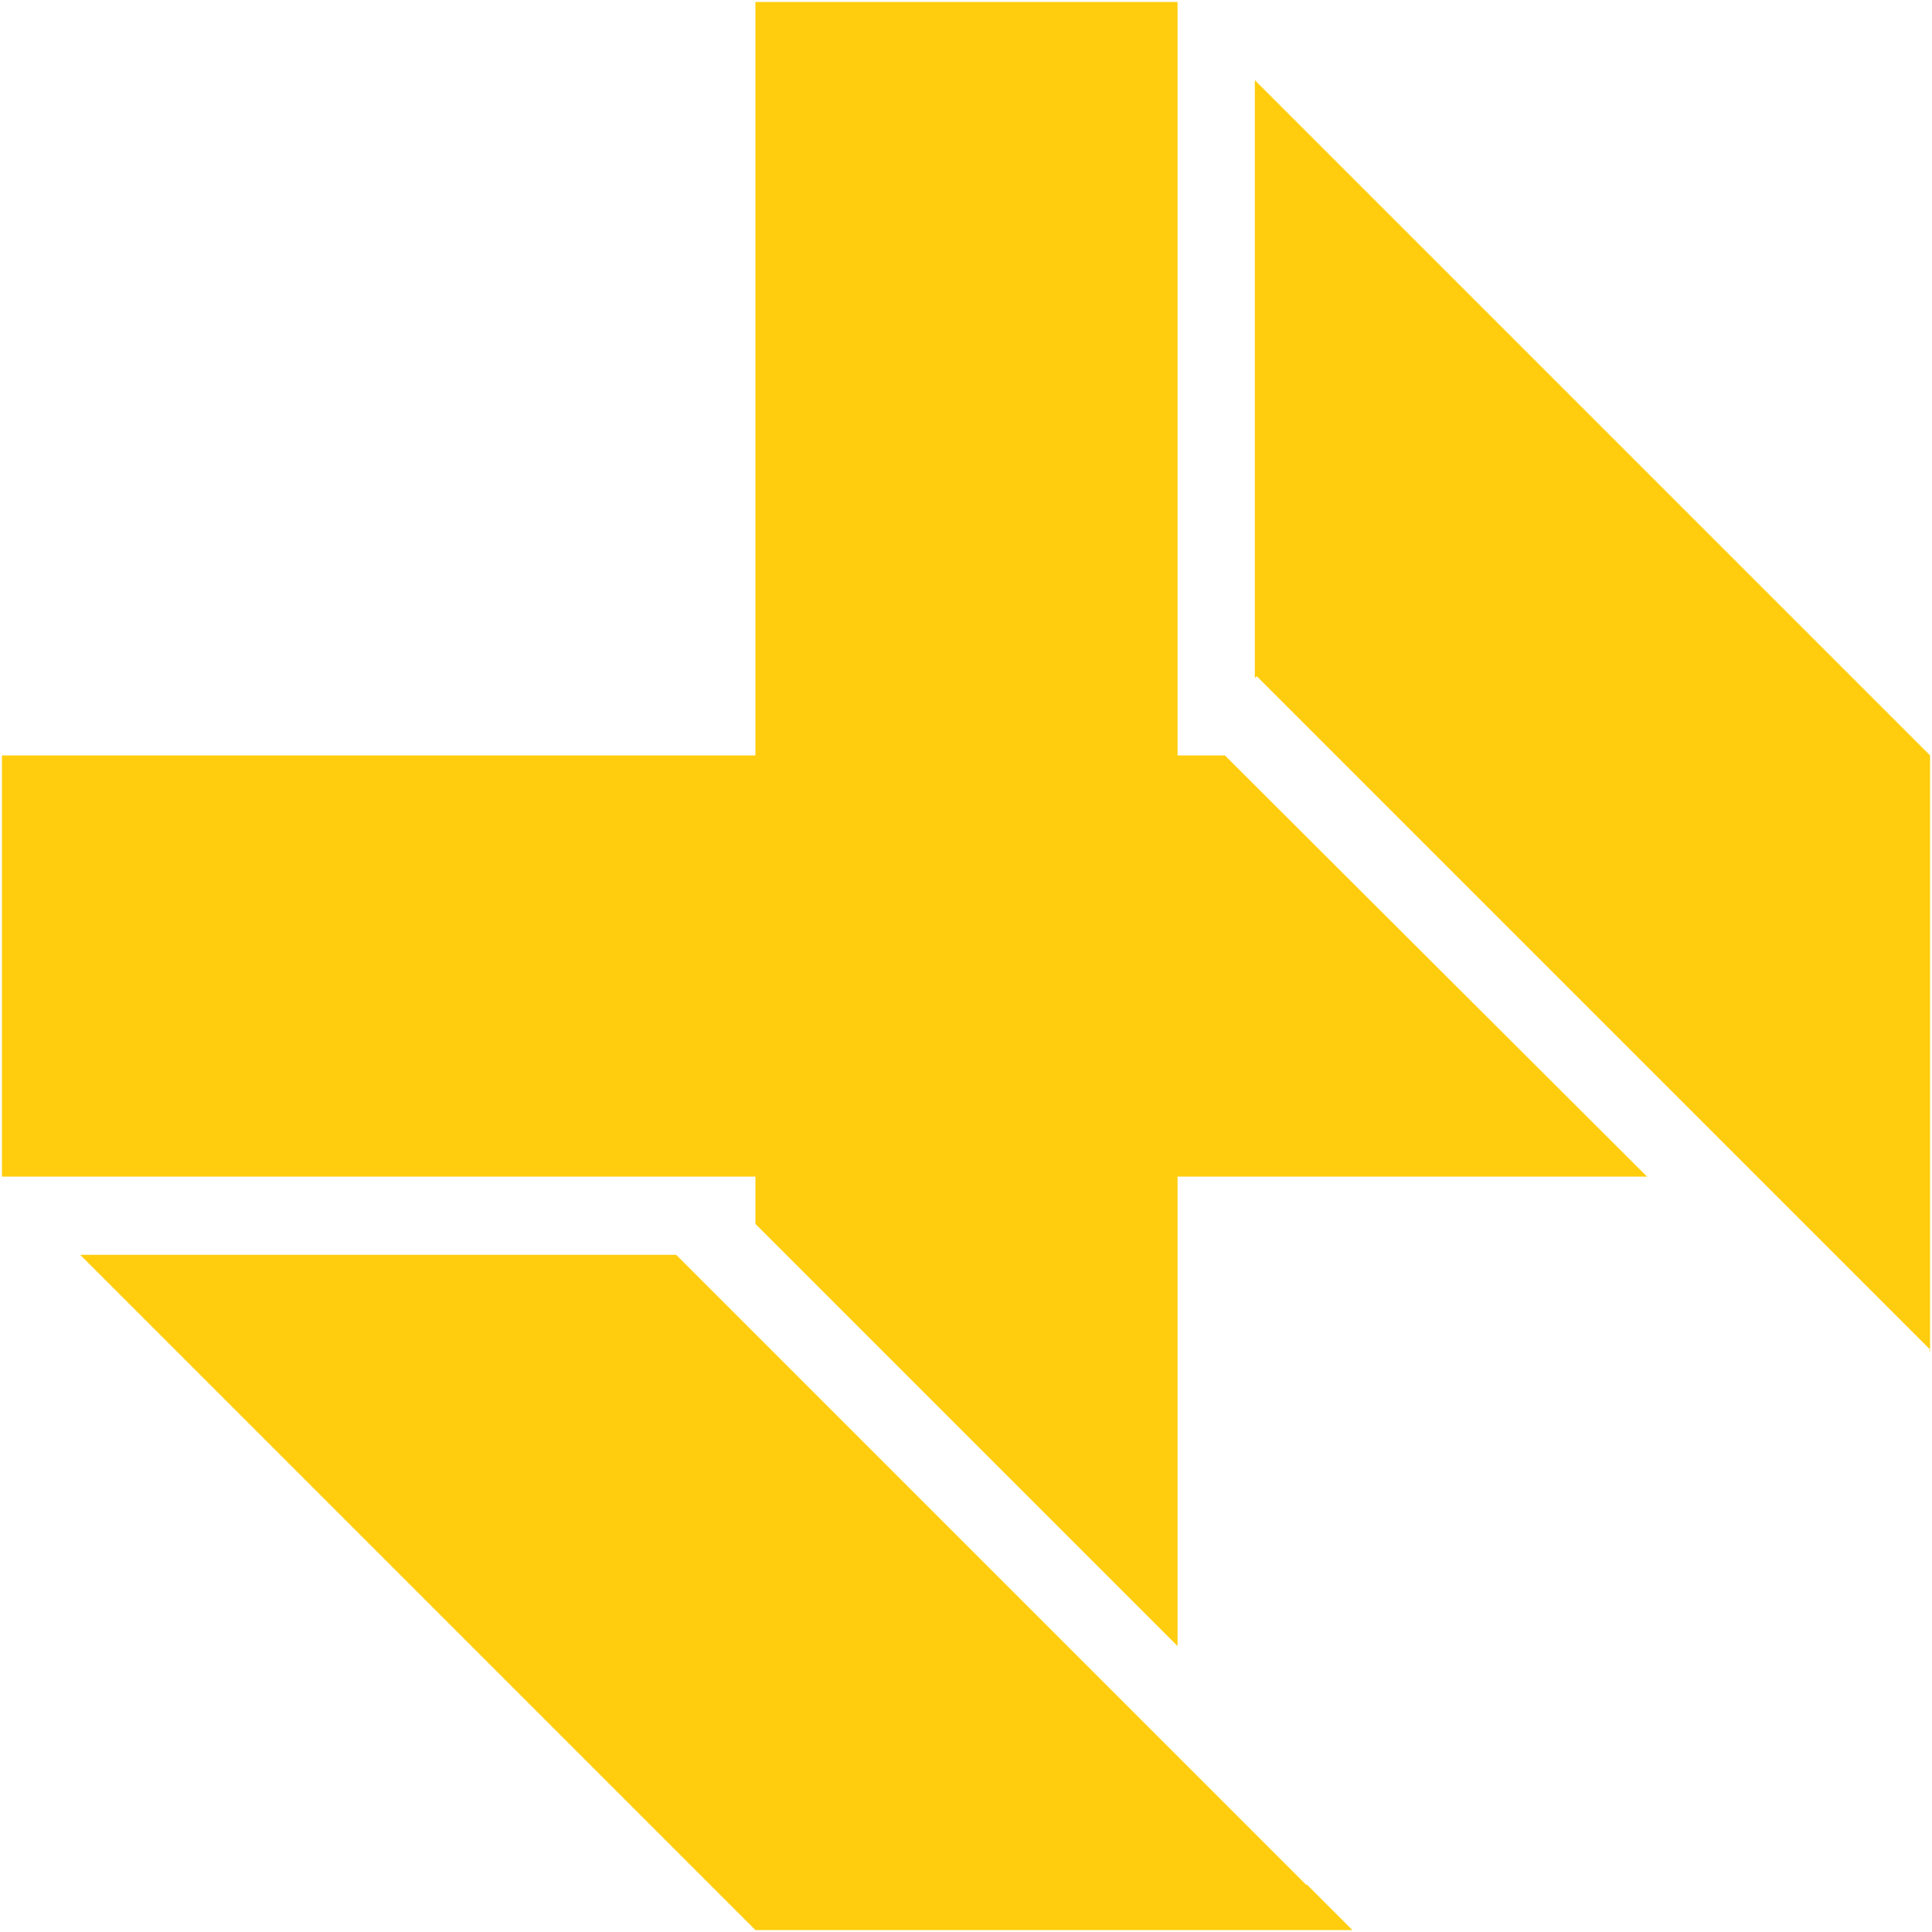
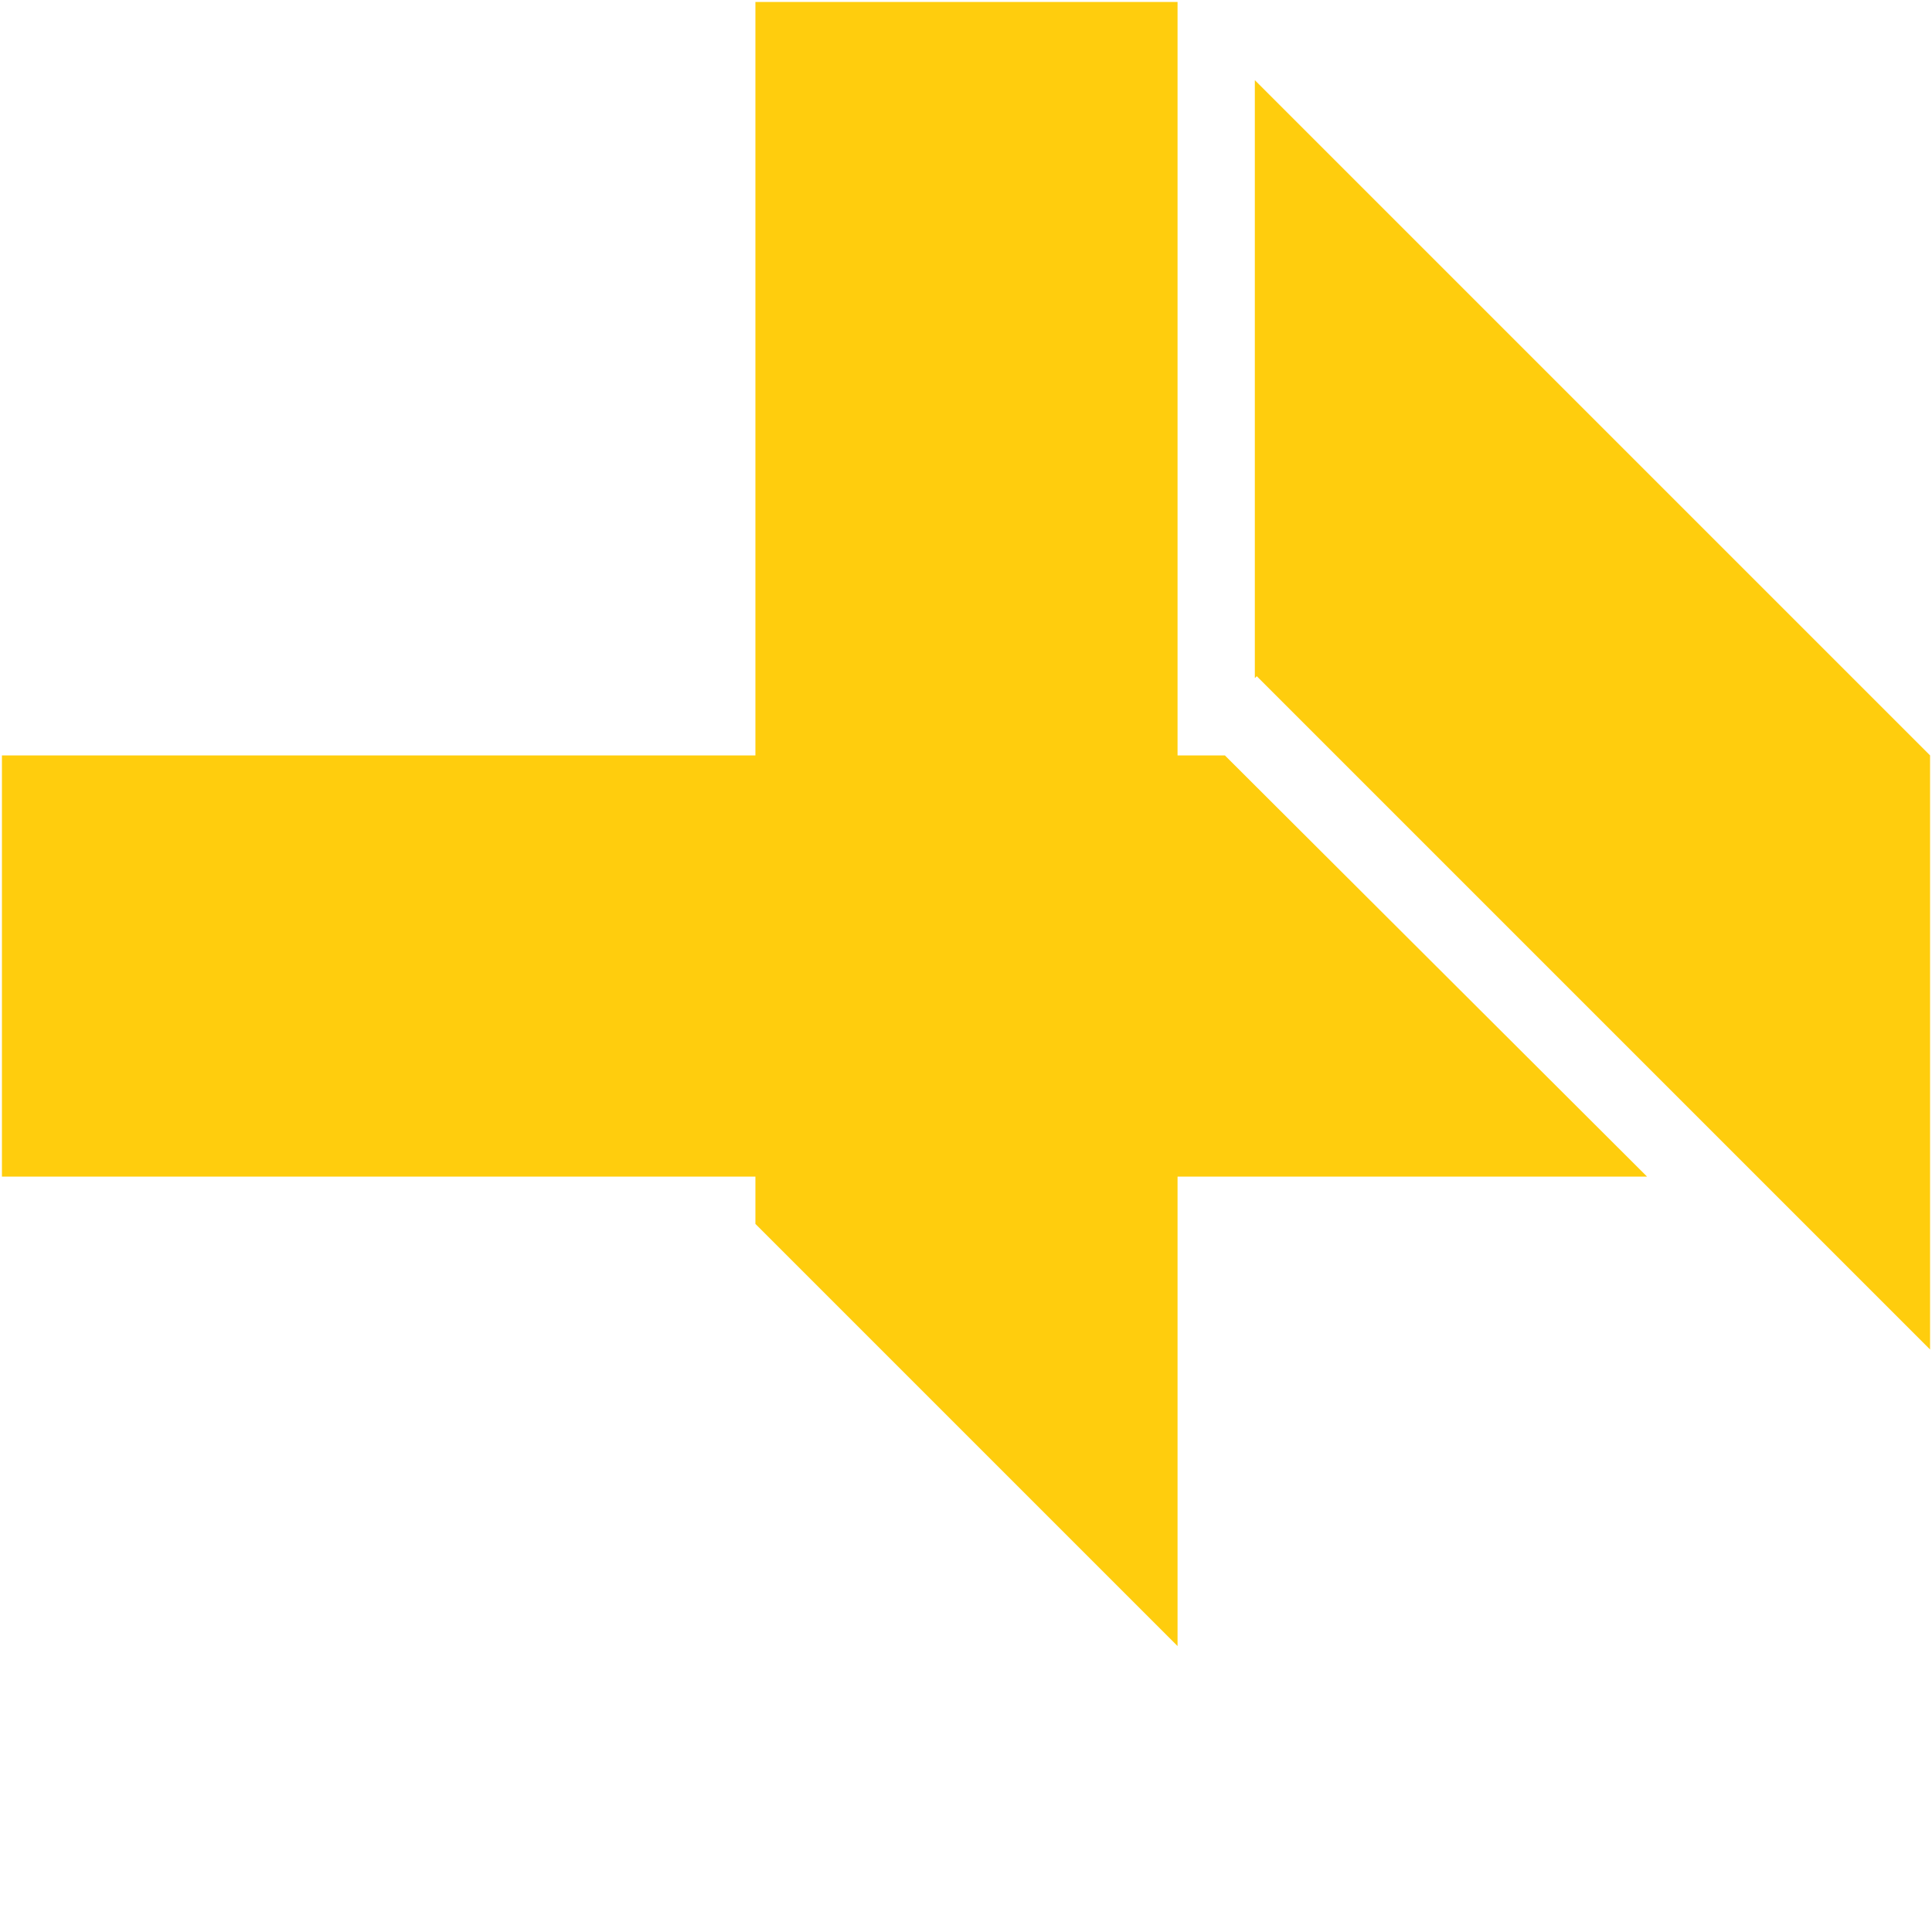
<svg xmlns="http://www.w3.org/2000/svg" id="Layer_1" x="0px" y="0px" viewBox="0 0 200 200" style="enable-background:new 0 0 200 200;" xml:space="preserve">
  <style type="text/css">	.st0{fill:#FFCD0D;}</style>
  <g>
-     <polygon class="st0" points="135.2,195.1 70,129.9 8.3,129.9 78.2,199.8 121.9,199.8 140,199.8 135.3,195.1  " />
    <polygon class="st0" points="75.3,121.8 78.2,121.8 78.2,126.7 121.9,170.4 121.9,121.8 170.5,121.8 126.8,78.2 121.9,78.2   121.9,62.1 121.9,0.2 121.9,0.2 78.2,0.2 78.2,78.2 0.2,78.2 0.2,121.8 62.1,121.8  " />
-     <polygon class="st0" points="199.8,139.9 199.8,139.7 199.7,139.8  " />
    <polygon class="st0" points="129.9,8.3 129.9,70.2 129.9,70.2 130.1,70 199.8,139.7 199.8,121.8 199.8,78.2  " />
  </g>
</svg>